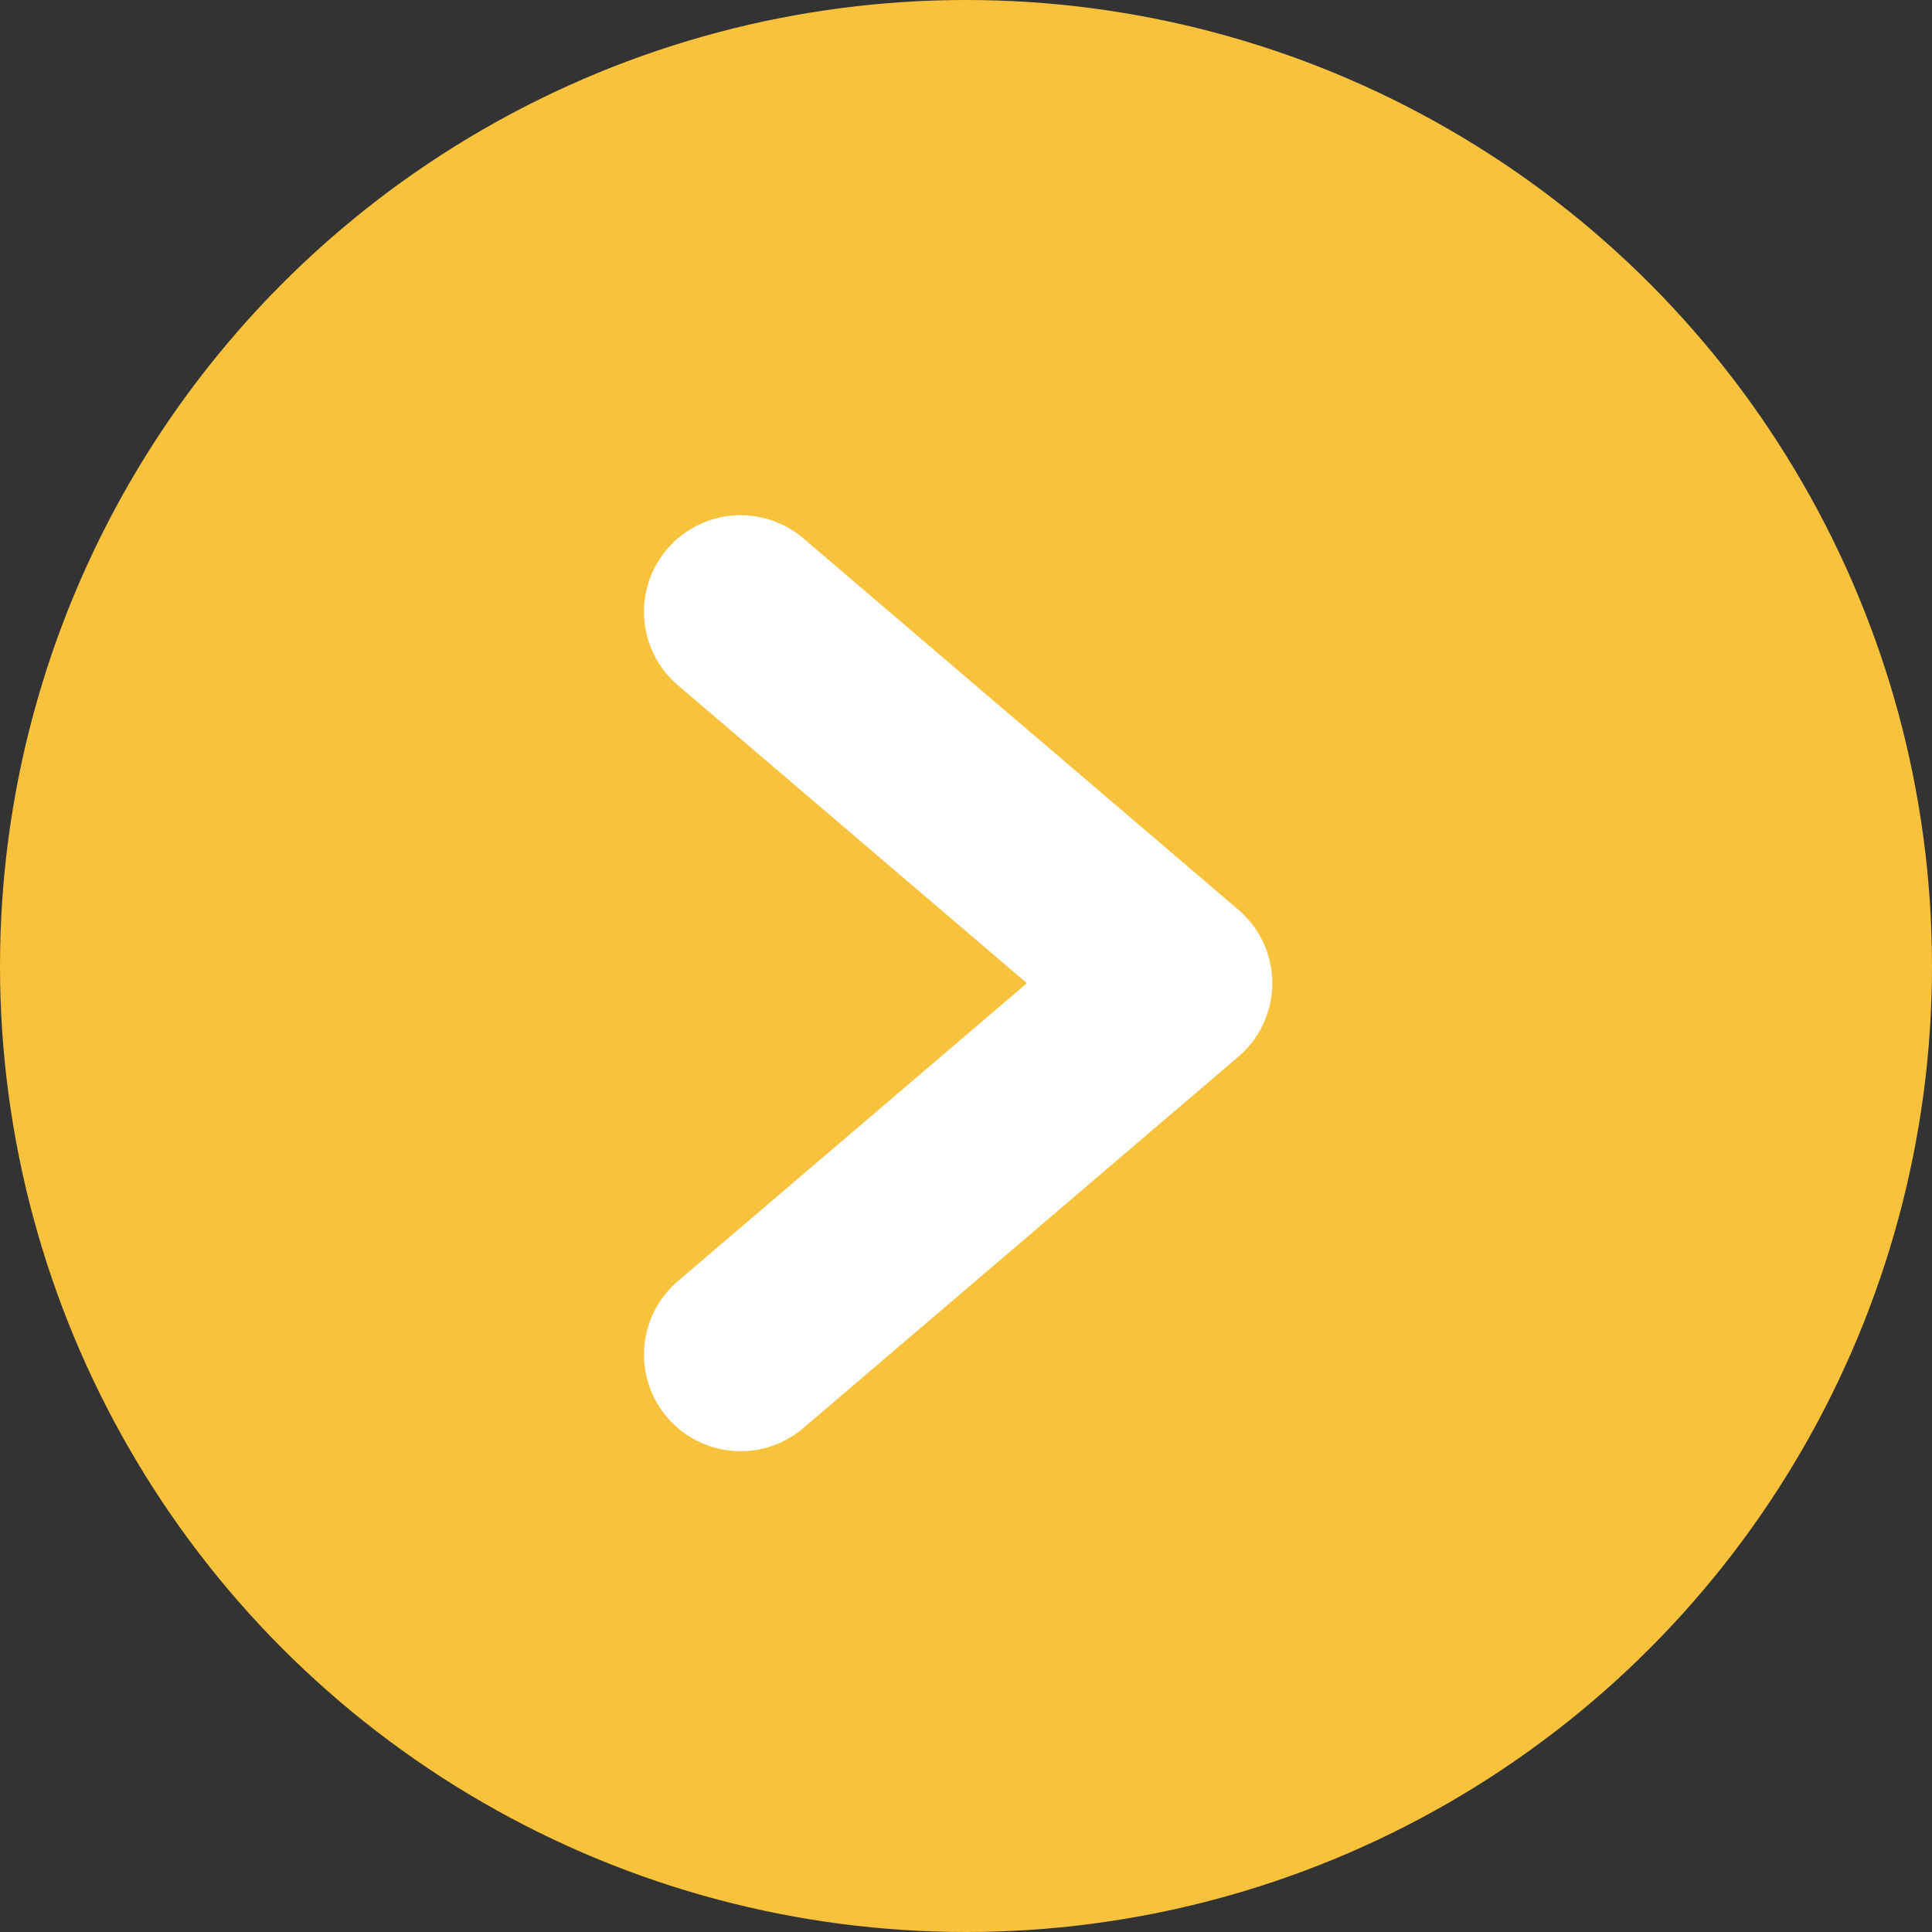
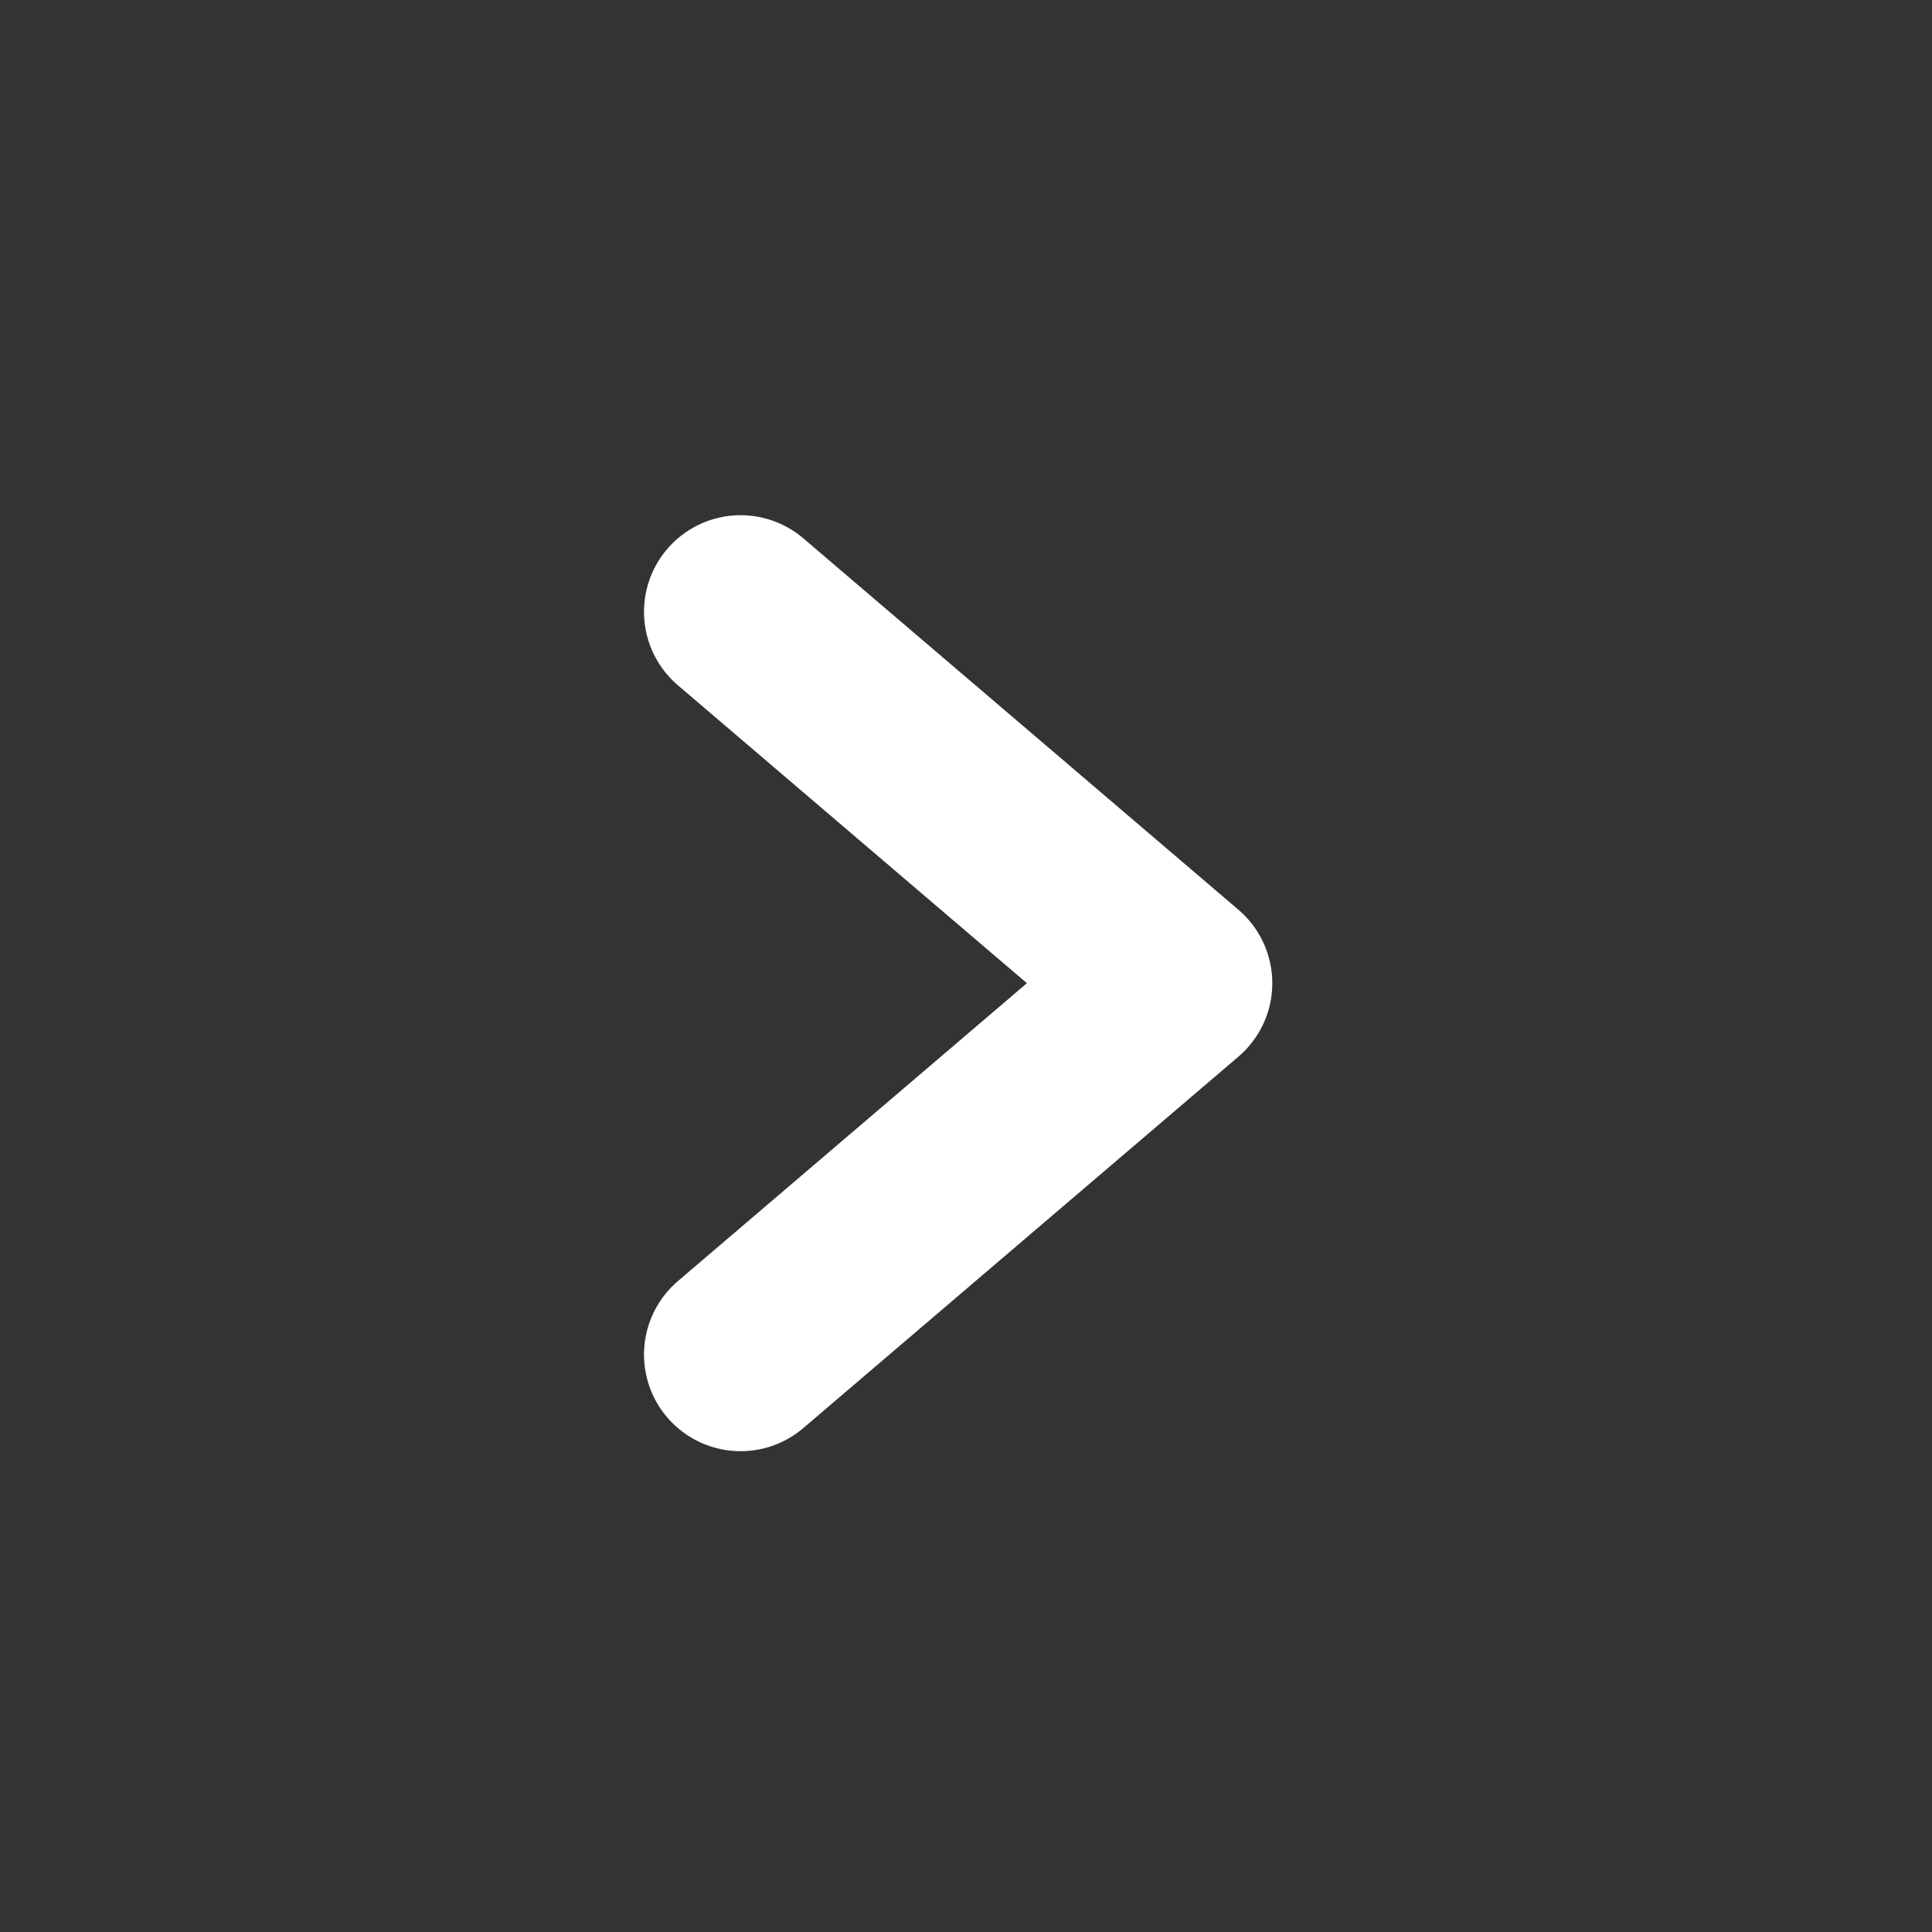
<svg xmlns="http://www.w3.org/2000/svg" width="30" height="30" viewBox="0 0 30 30">
  <rect x="0" y="0" width="30" height="30" fill="#333333" stroke="none" />
  <g id="グループ_44" data-name="グループ 44" transform="translate(-356 -735)">
-     <circle id="楕円形_2" data-name="楕円形 2" cx="15" cy="15" r="15" transform="translate(356 735)" fill="#f9c23c" />
    <path id="Icon_akar-arrow-down" data-name="Icon akar-arrow-down" d="M13.267,21.442,7.5,14.686l5.767,6.756,5.767-6.756" transform="translate(352.814 763.534) rotate(-90)" fill="none" stroke="#fff" stroke-linecap="round" stroke-linejoin="round" stroke-width="3" />
  </g>
</svg>